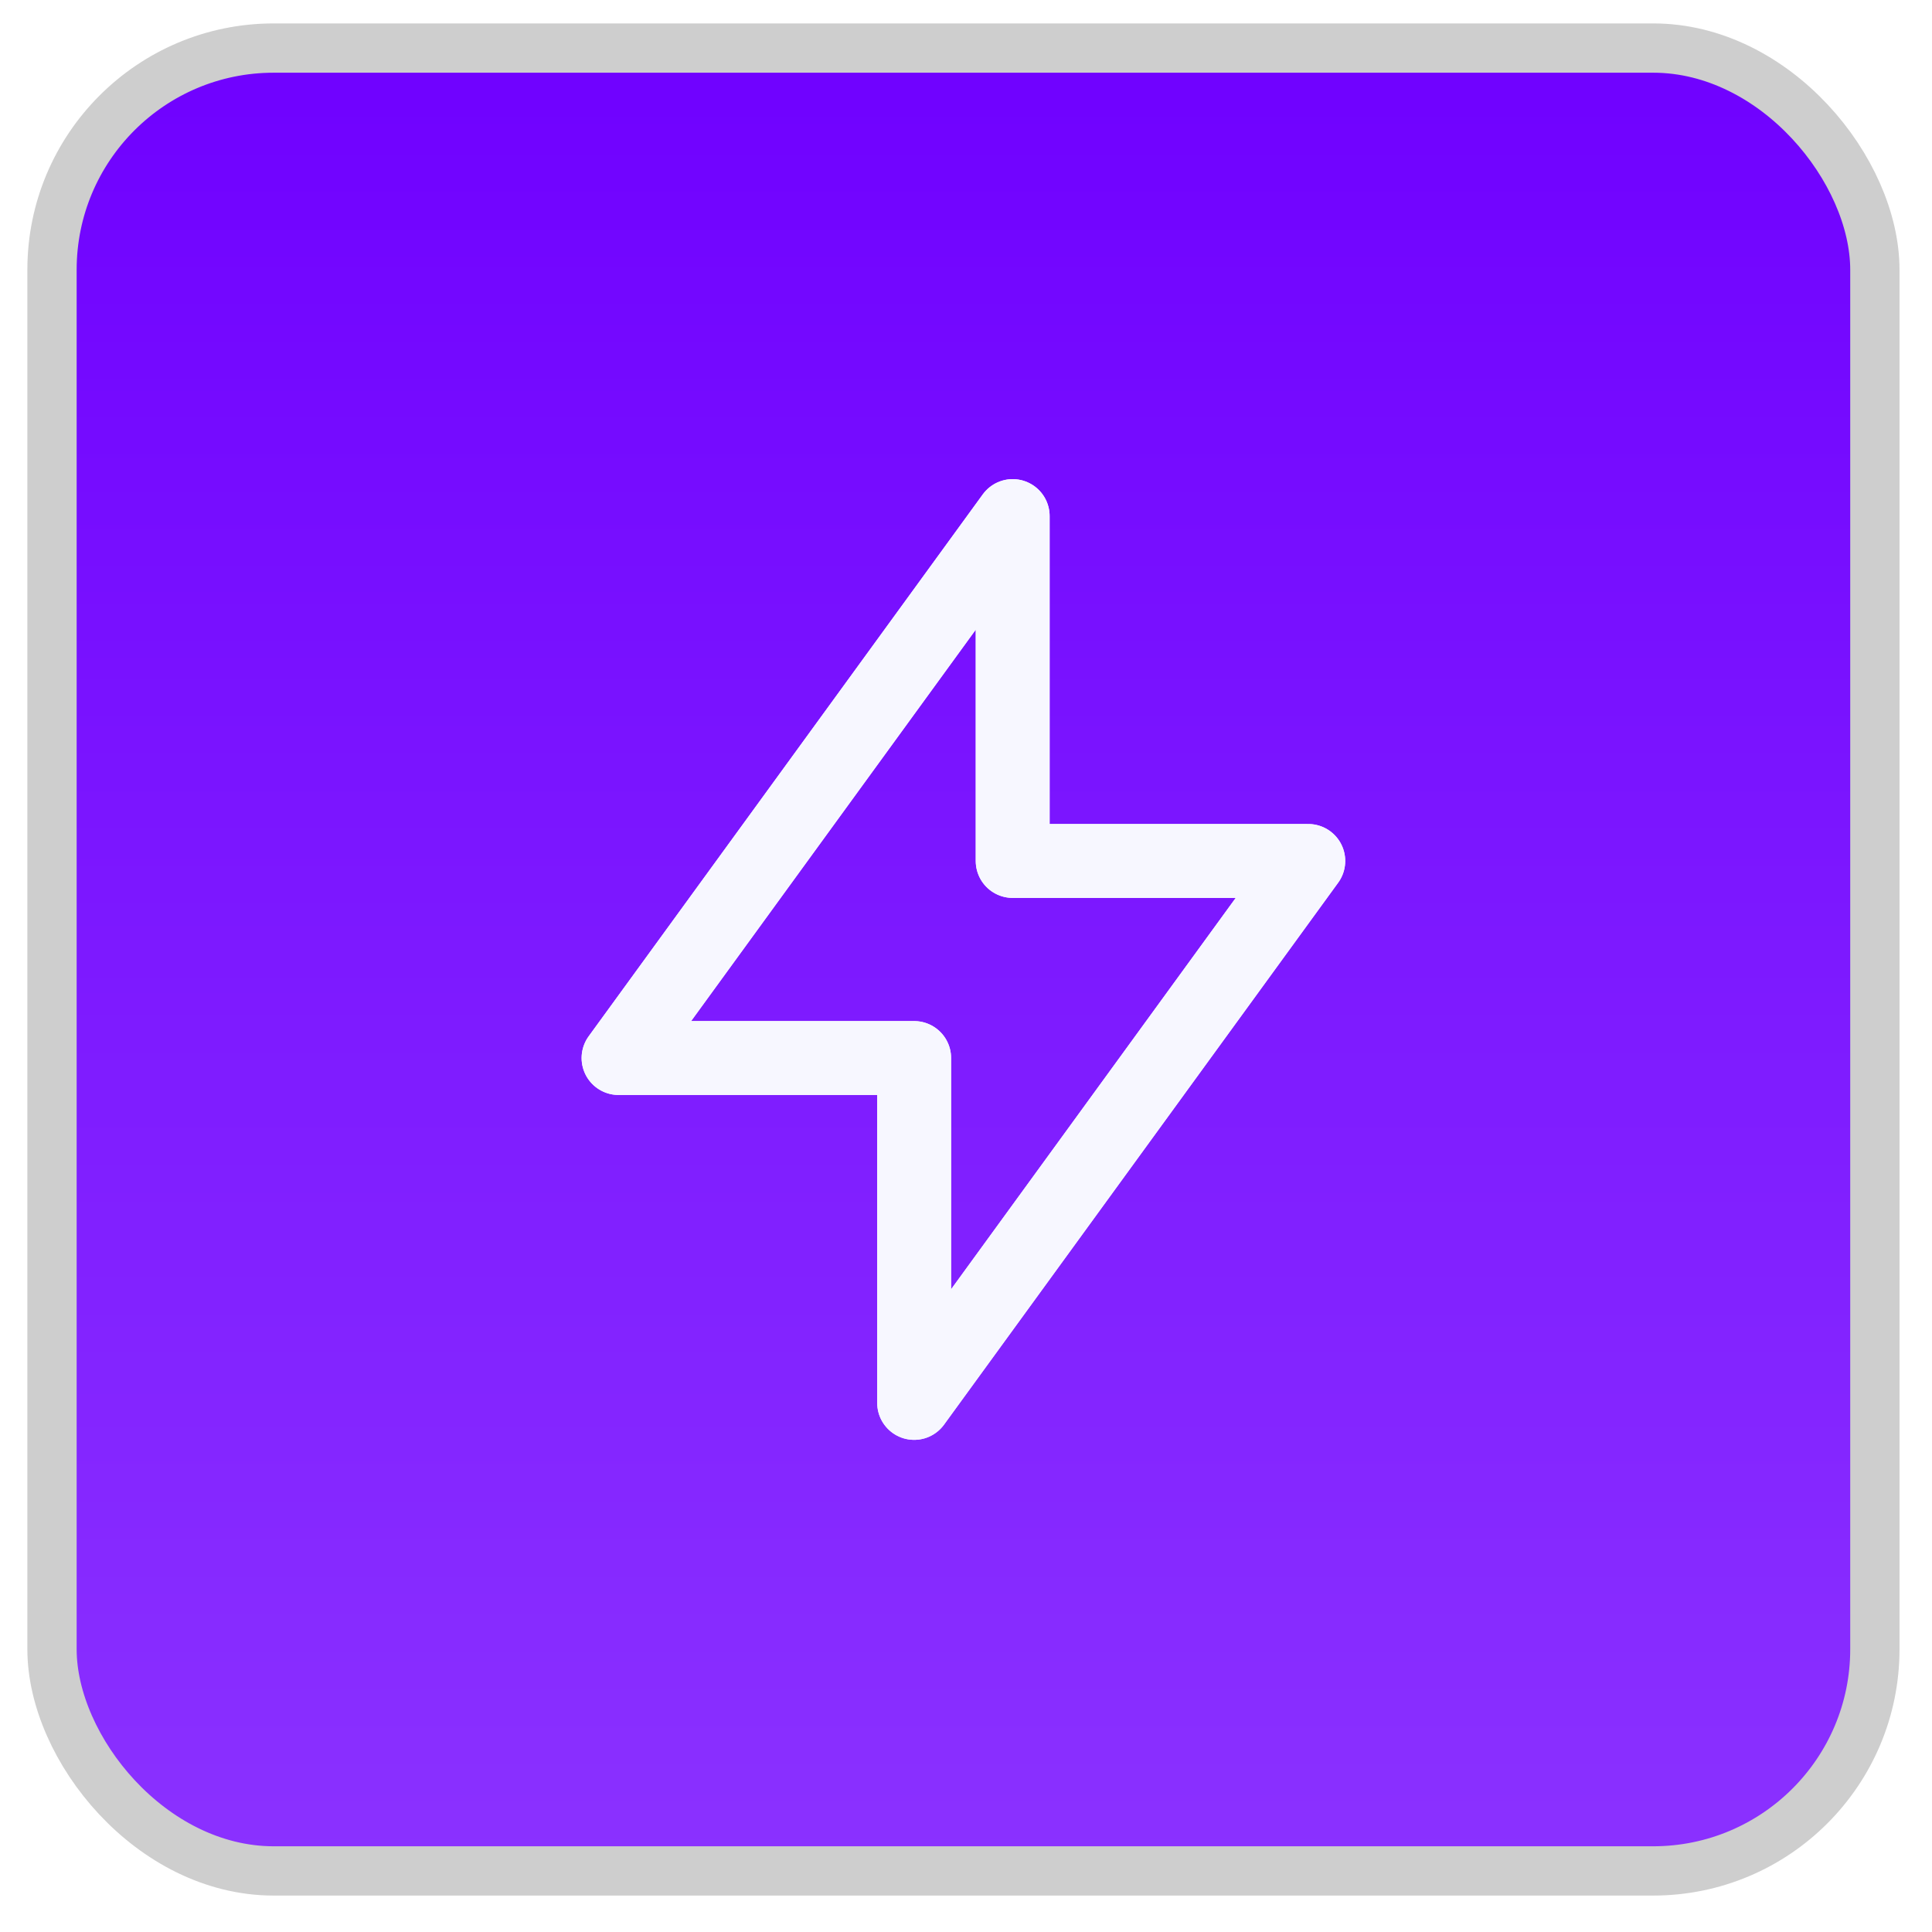
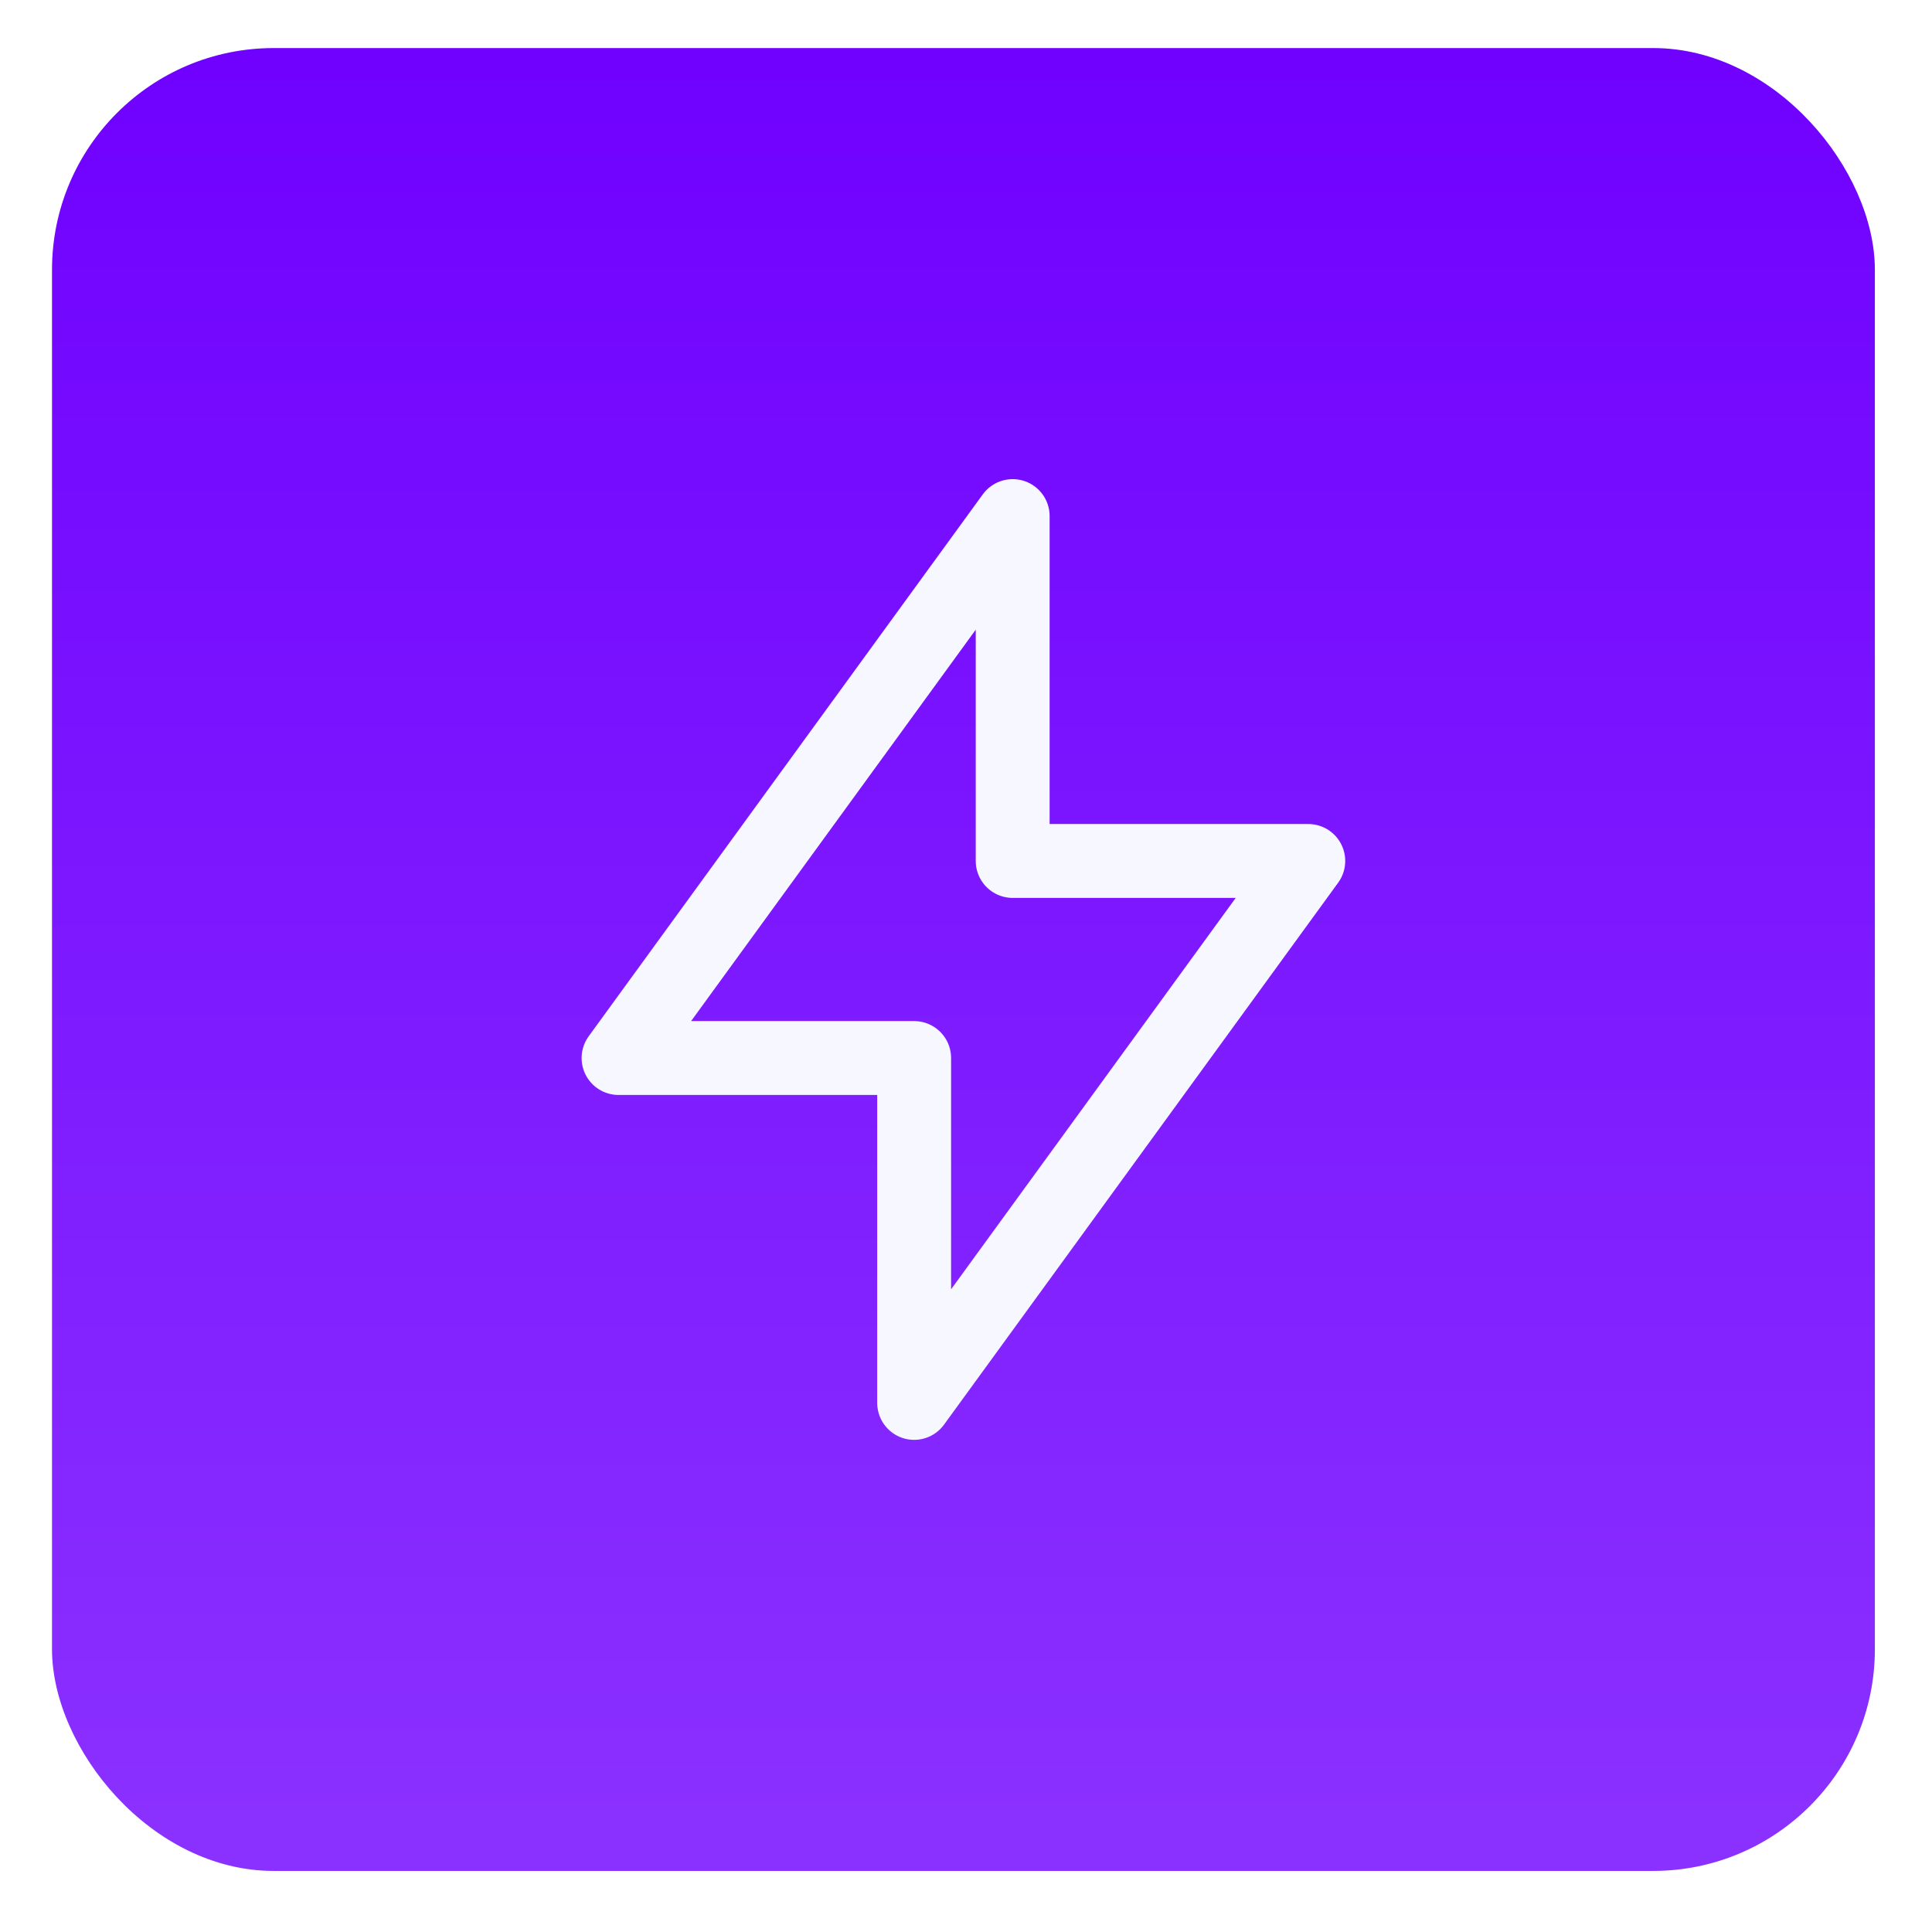
<svg xmlns="http://www.w3.org/2000/svg" width="49" height="49" viewBox="0 0 49 49" fill="none">
  <rect x="1.319" y="1.219" width="46.232" height="46.232" rx="5.623" fill="url(#paint0_linear_69_1492)" />
-   <rect x="1.319" y="1.219" width="46.232" height="46.232" rx="5.623" stroke="#CECECE" stroke-width="1.25" />
  <path d="M25.684 21.836V13.089L15.688 26.834H23.185V35.581L33.181 21.836H25.684Z" stroke="#F7F7FF" stroke-width="1.874" stroke-linecap="round" stroke-linejoin="round" />
  <g filter="url(#filter0_f_69_1492)">
-     <path d="M25.684 21.836V13.089L15.688 26.834H23.185V35.581L33.181 21.836H25.684Z" stroke="#F7F7FF" stroke-width="1.874" stroke-linecap="round" stroke-linejoin="round" />
-   </g>
+     </g>
  <defs>
    <filter id="filter0_f_69_1492" x="9.753" y="7.154" width="29.364" height="34.361" filterUnits="userSpaceOnUse" color-interpolation-filters="sRGB">
      <feGaussianBlur stdDeviation="2.499" />
    </filter>
    <linearGradient id="paint0_linear_69_1492" x1="24.435" y1="0.594" x2="24.435" y2="48.076" gradientUnits="userSpaceOnUse">
      <stop stop-color="#6F00FF" />
      <stop offset="1" stop-color="#8B32FF" />
    </linearGradient>
  </defs>
</svg>